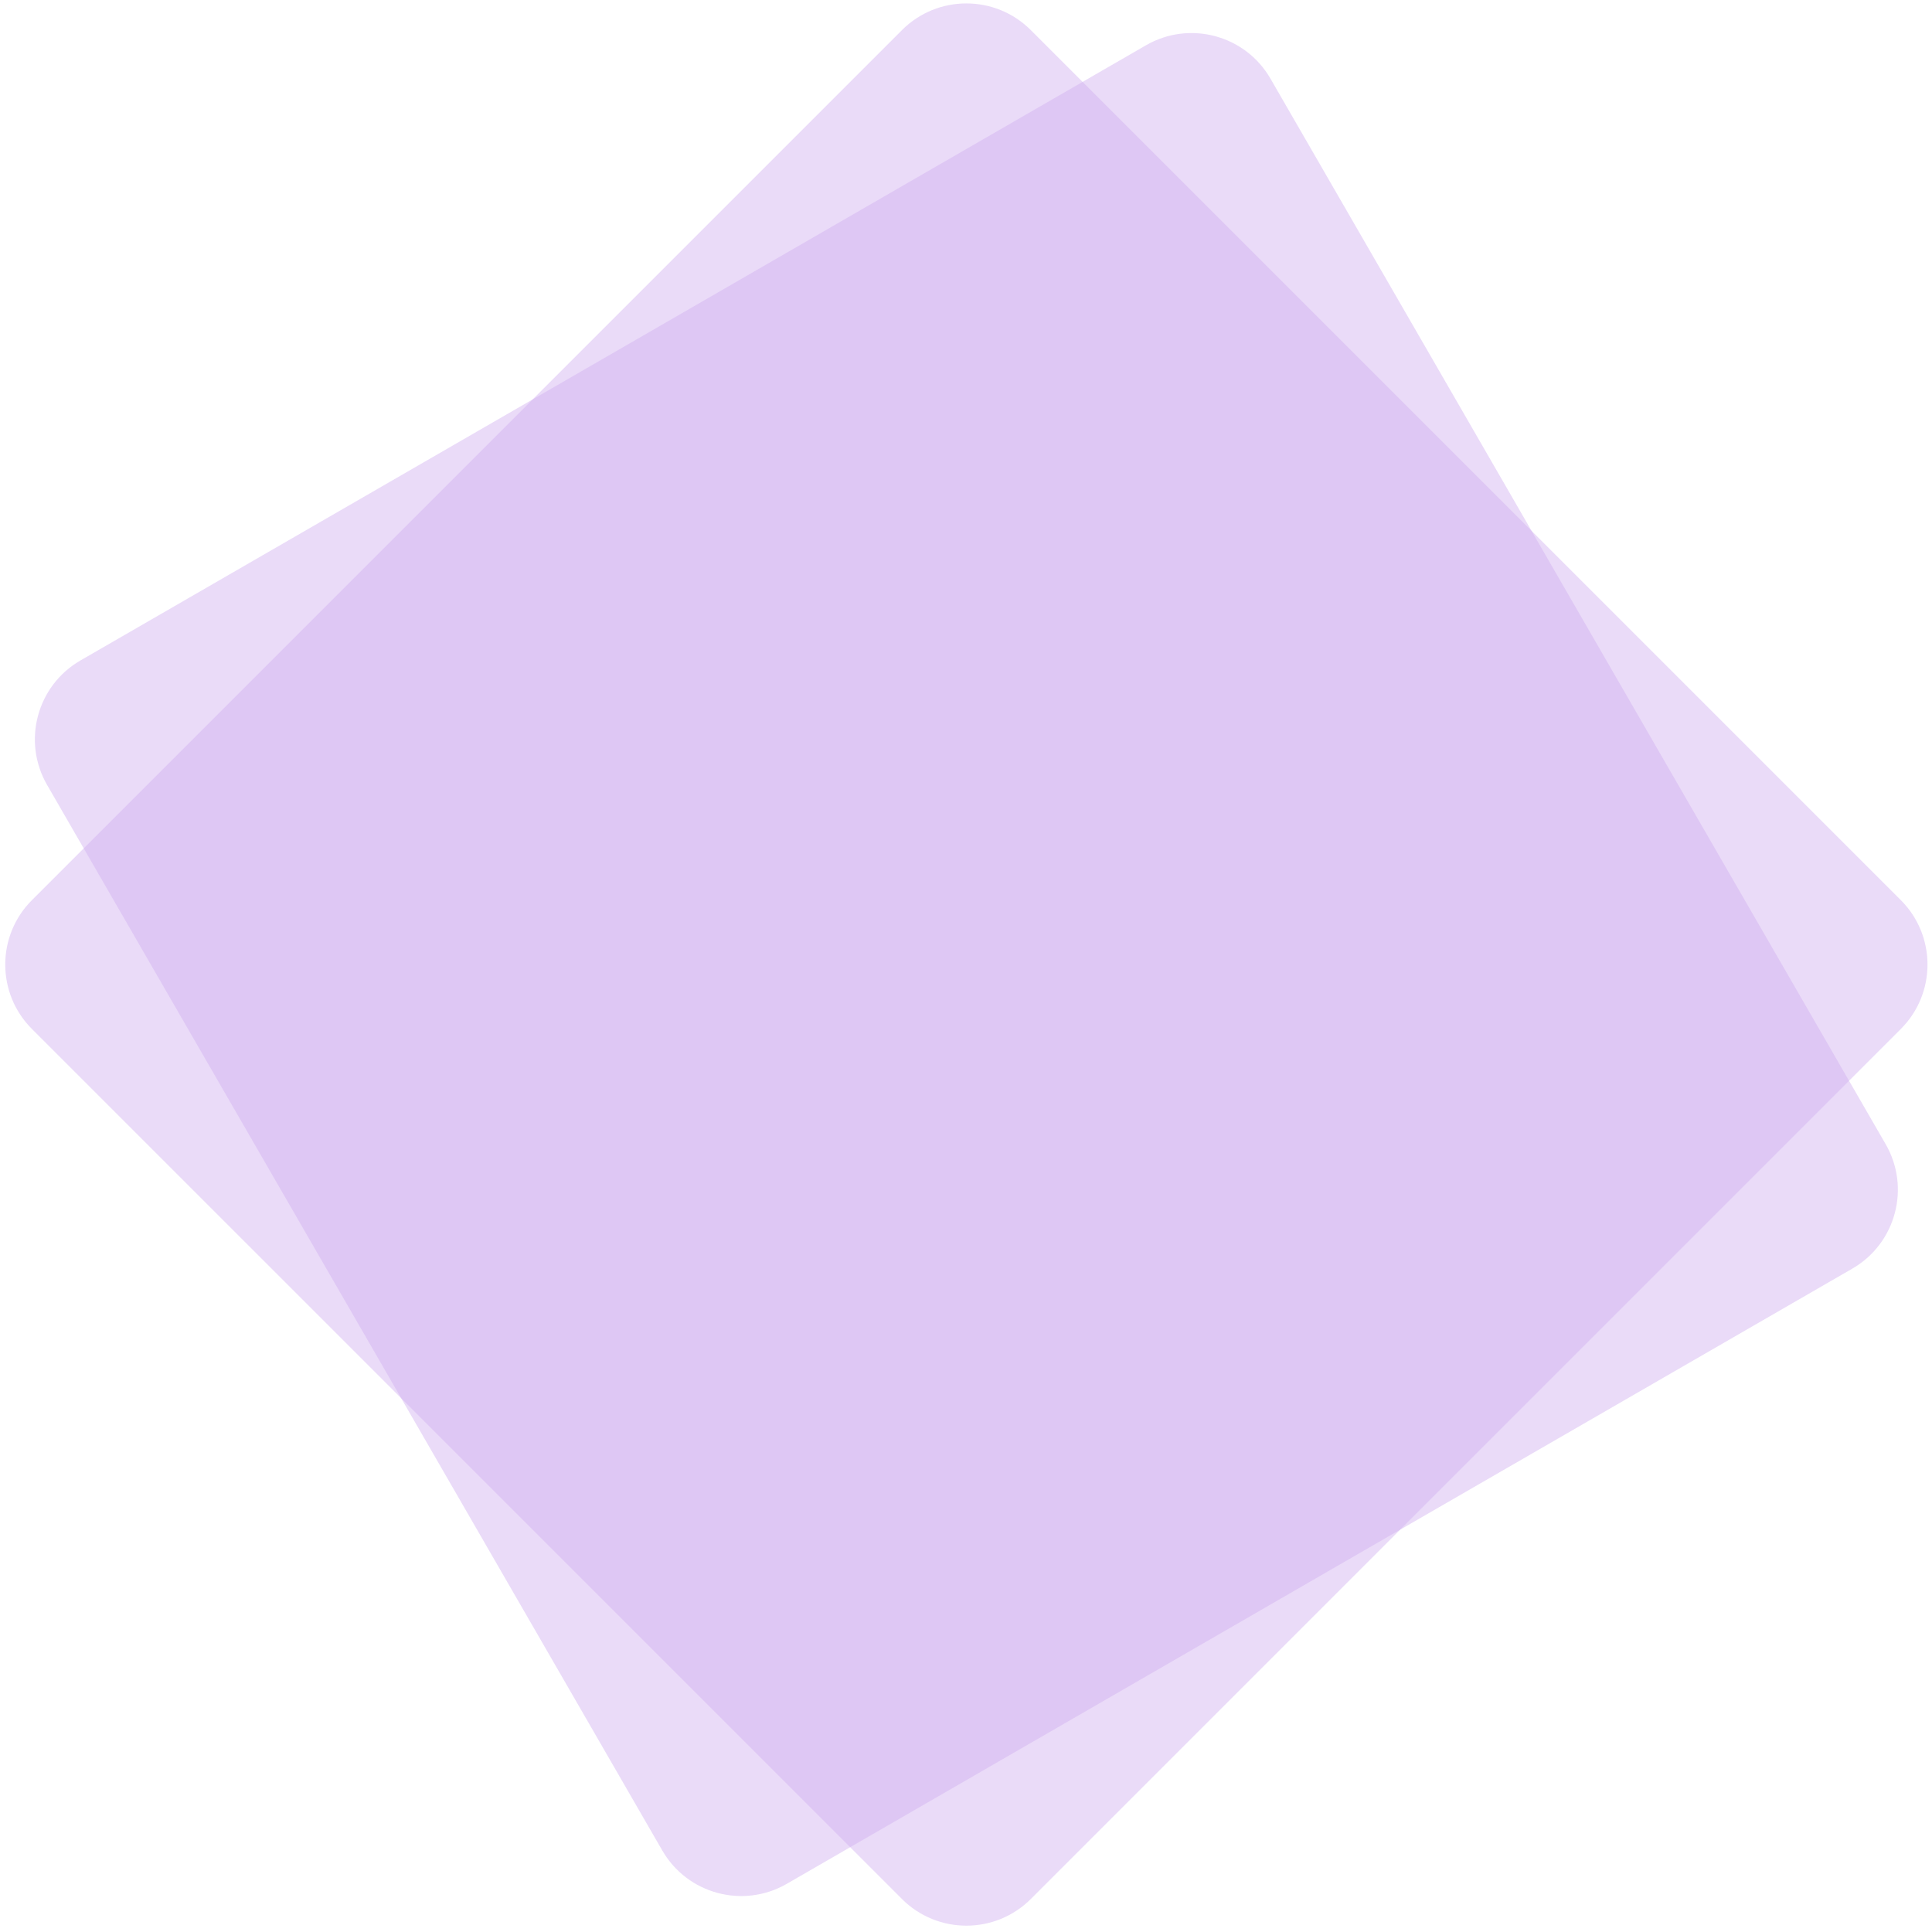
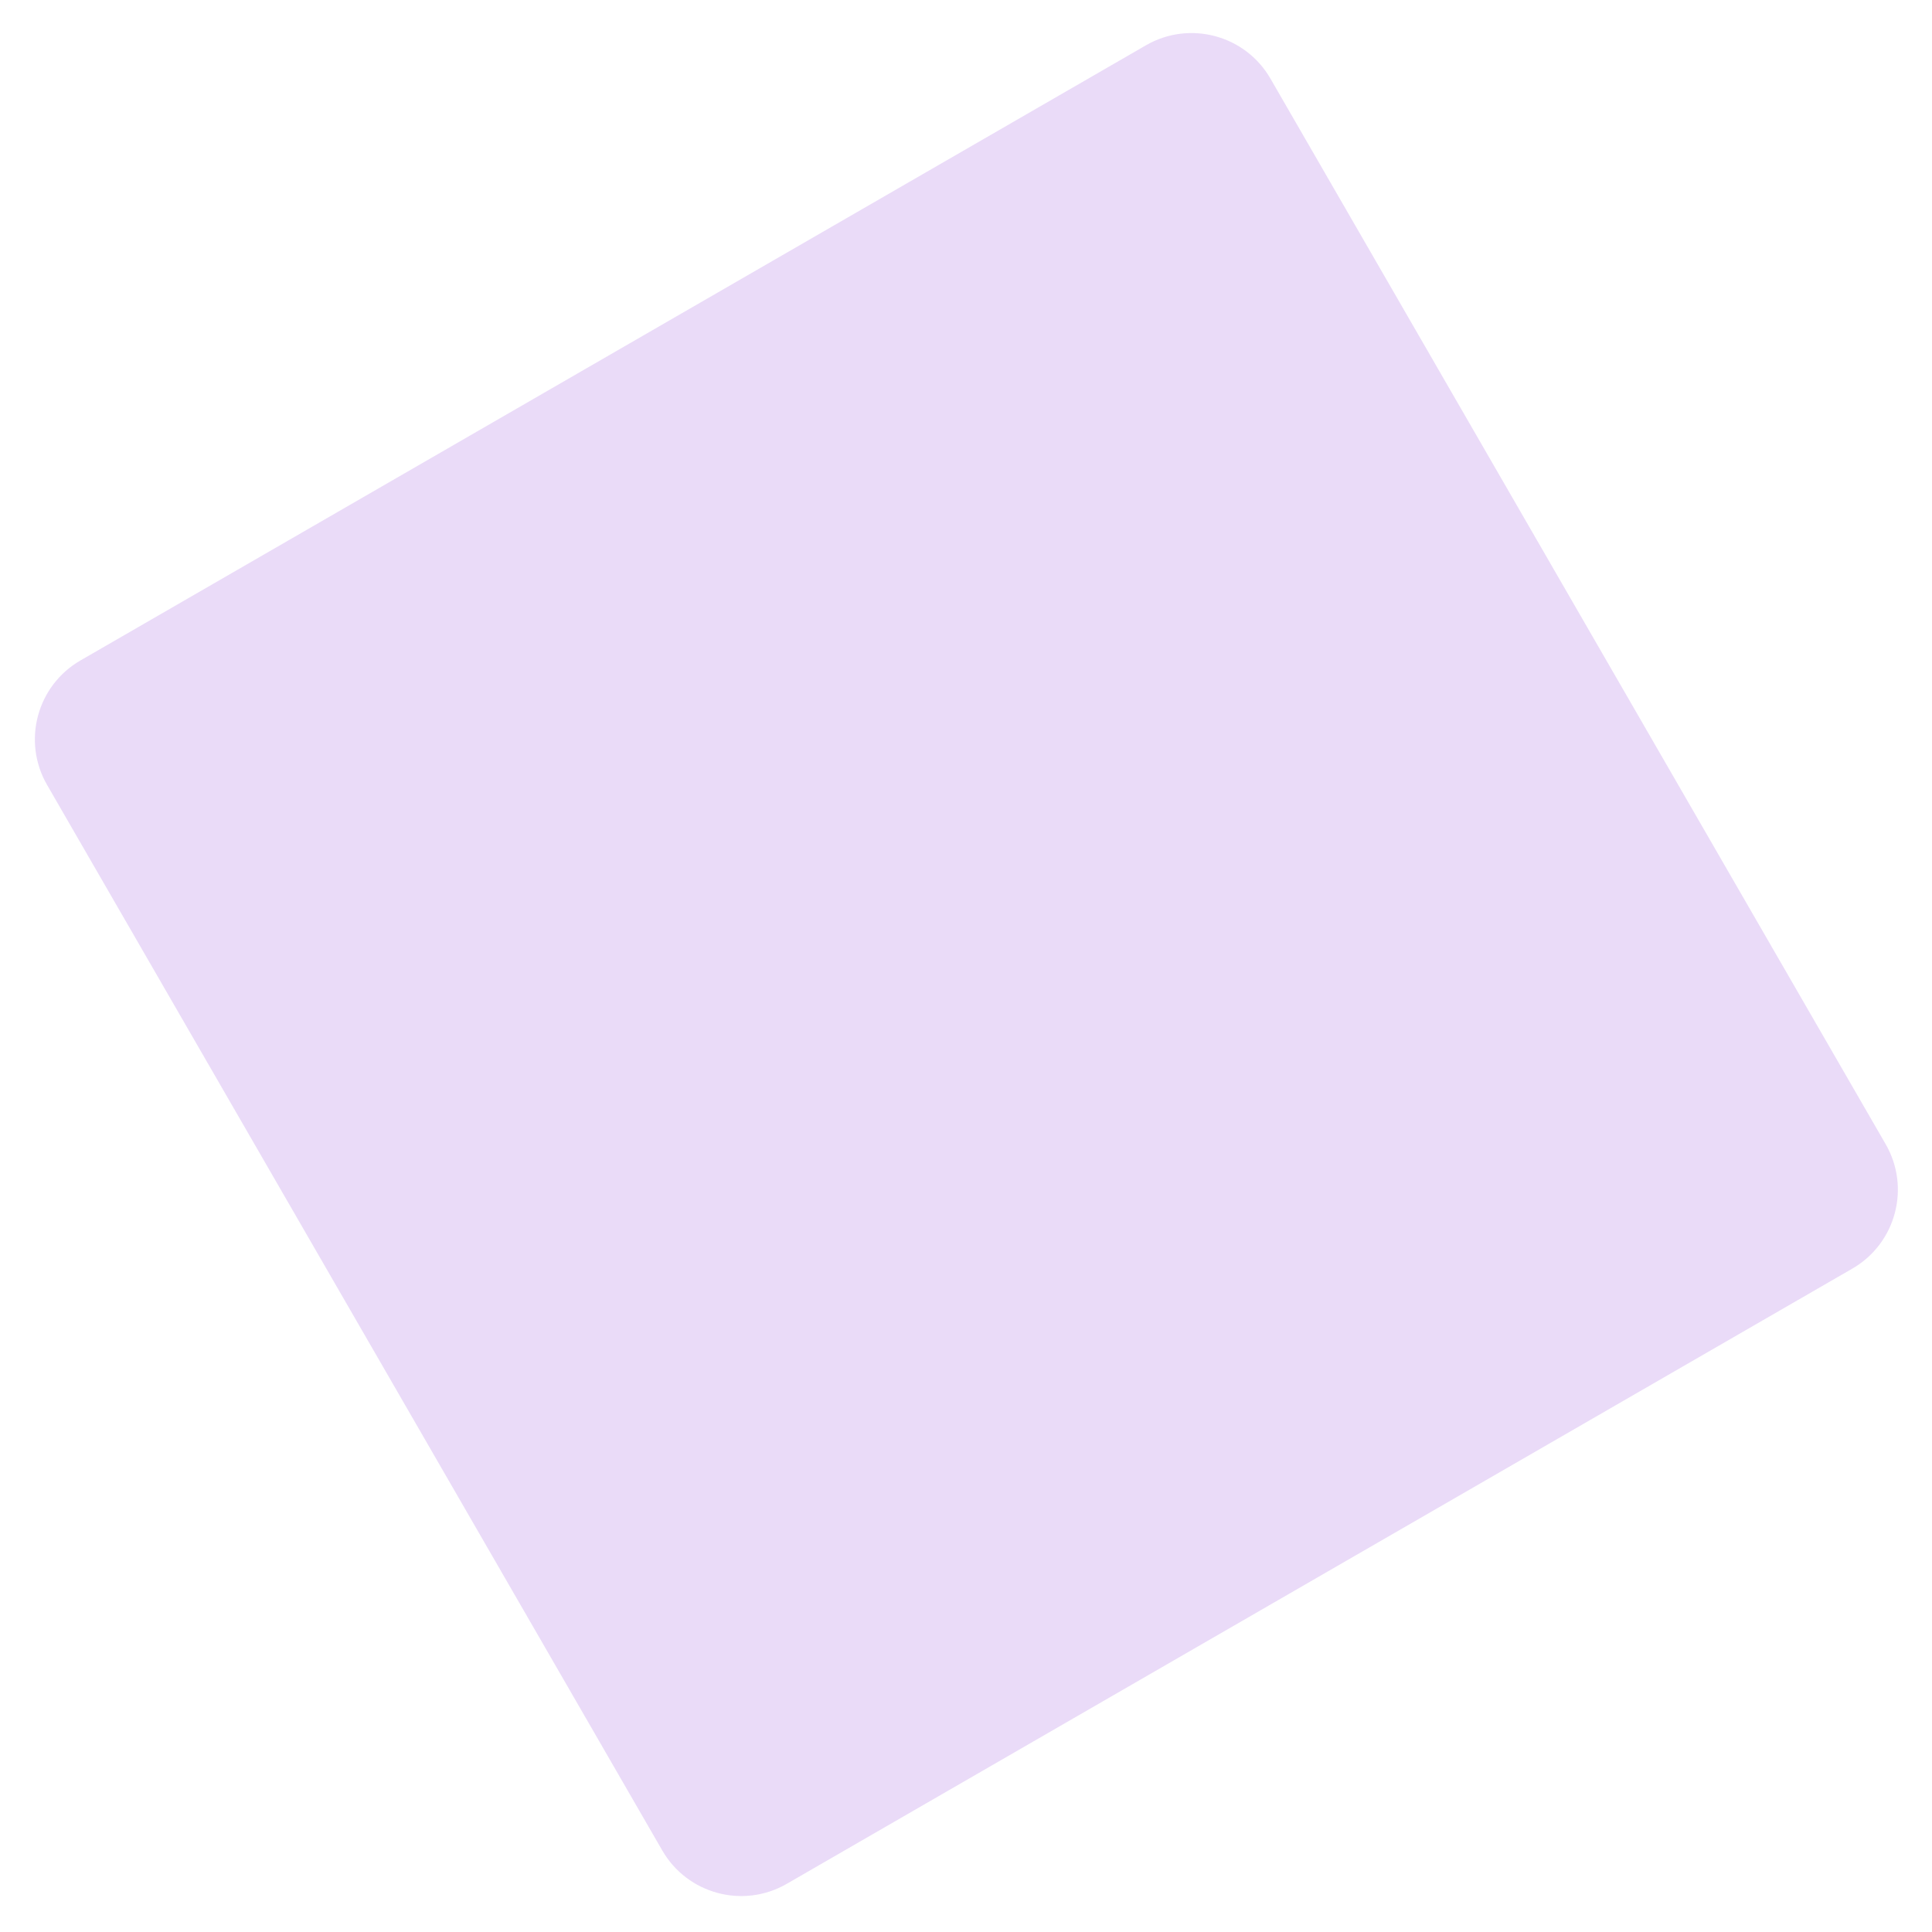
<svg xmlns="http://www.w3.org/2000/svg" width="1060" height="1060" viewBox="0 0 1060 1060" fill="none">
-   <path opacity="0.45" d="M494.85 16.524C514.377 -3.002 546.035 -3.002 565.561 16.524L1042.89 493.85C1062.41 513.377 1062.41 545.035 1042.89 564.561L565.561 1041.89C546.035 1061.41 514.377 1061.41 494.851 1041.89L17.524 564.561C-2.002 545.035 -2.002 513.377 17.524 493.85L494.85 16.524Z" fill="#D1B1F1" />
  <path opacity="0.45" d="M628.747 24.843C652.662 11.035 683.241 19.229 697.048 43.144L1034.57 627.747C1048.38 651.662 1040.18 682.241 1016.27 696.048L431.665 1033.57C407.75 1047.38 377.17 1039.18 363.363 1015.27L25.843 430.665C12.035 406.75 20.229 376.17 44.144 362.363L628.747 24.843Z" fill="#D1B1F1" />
</svg>